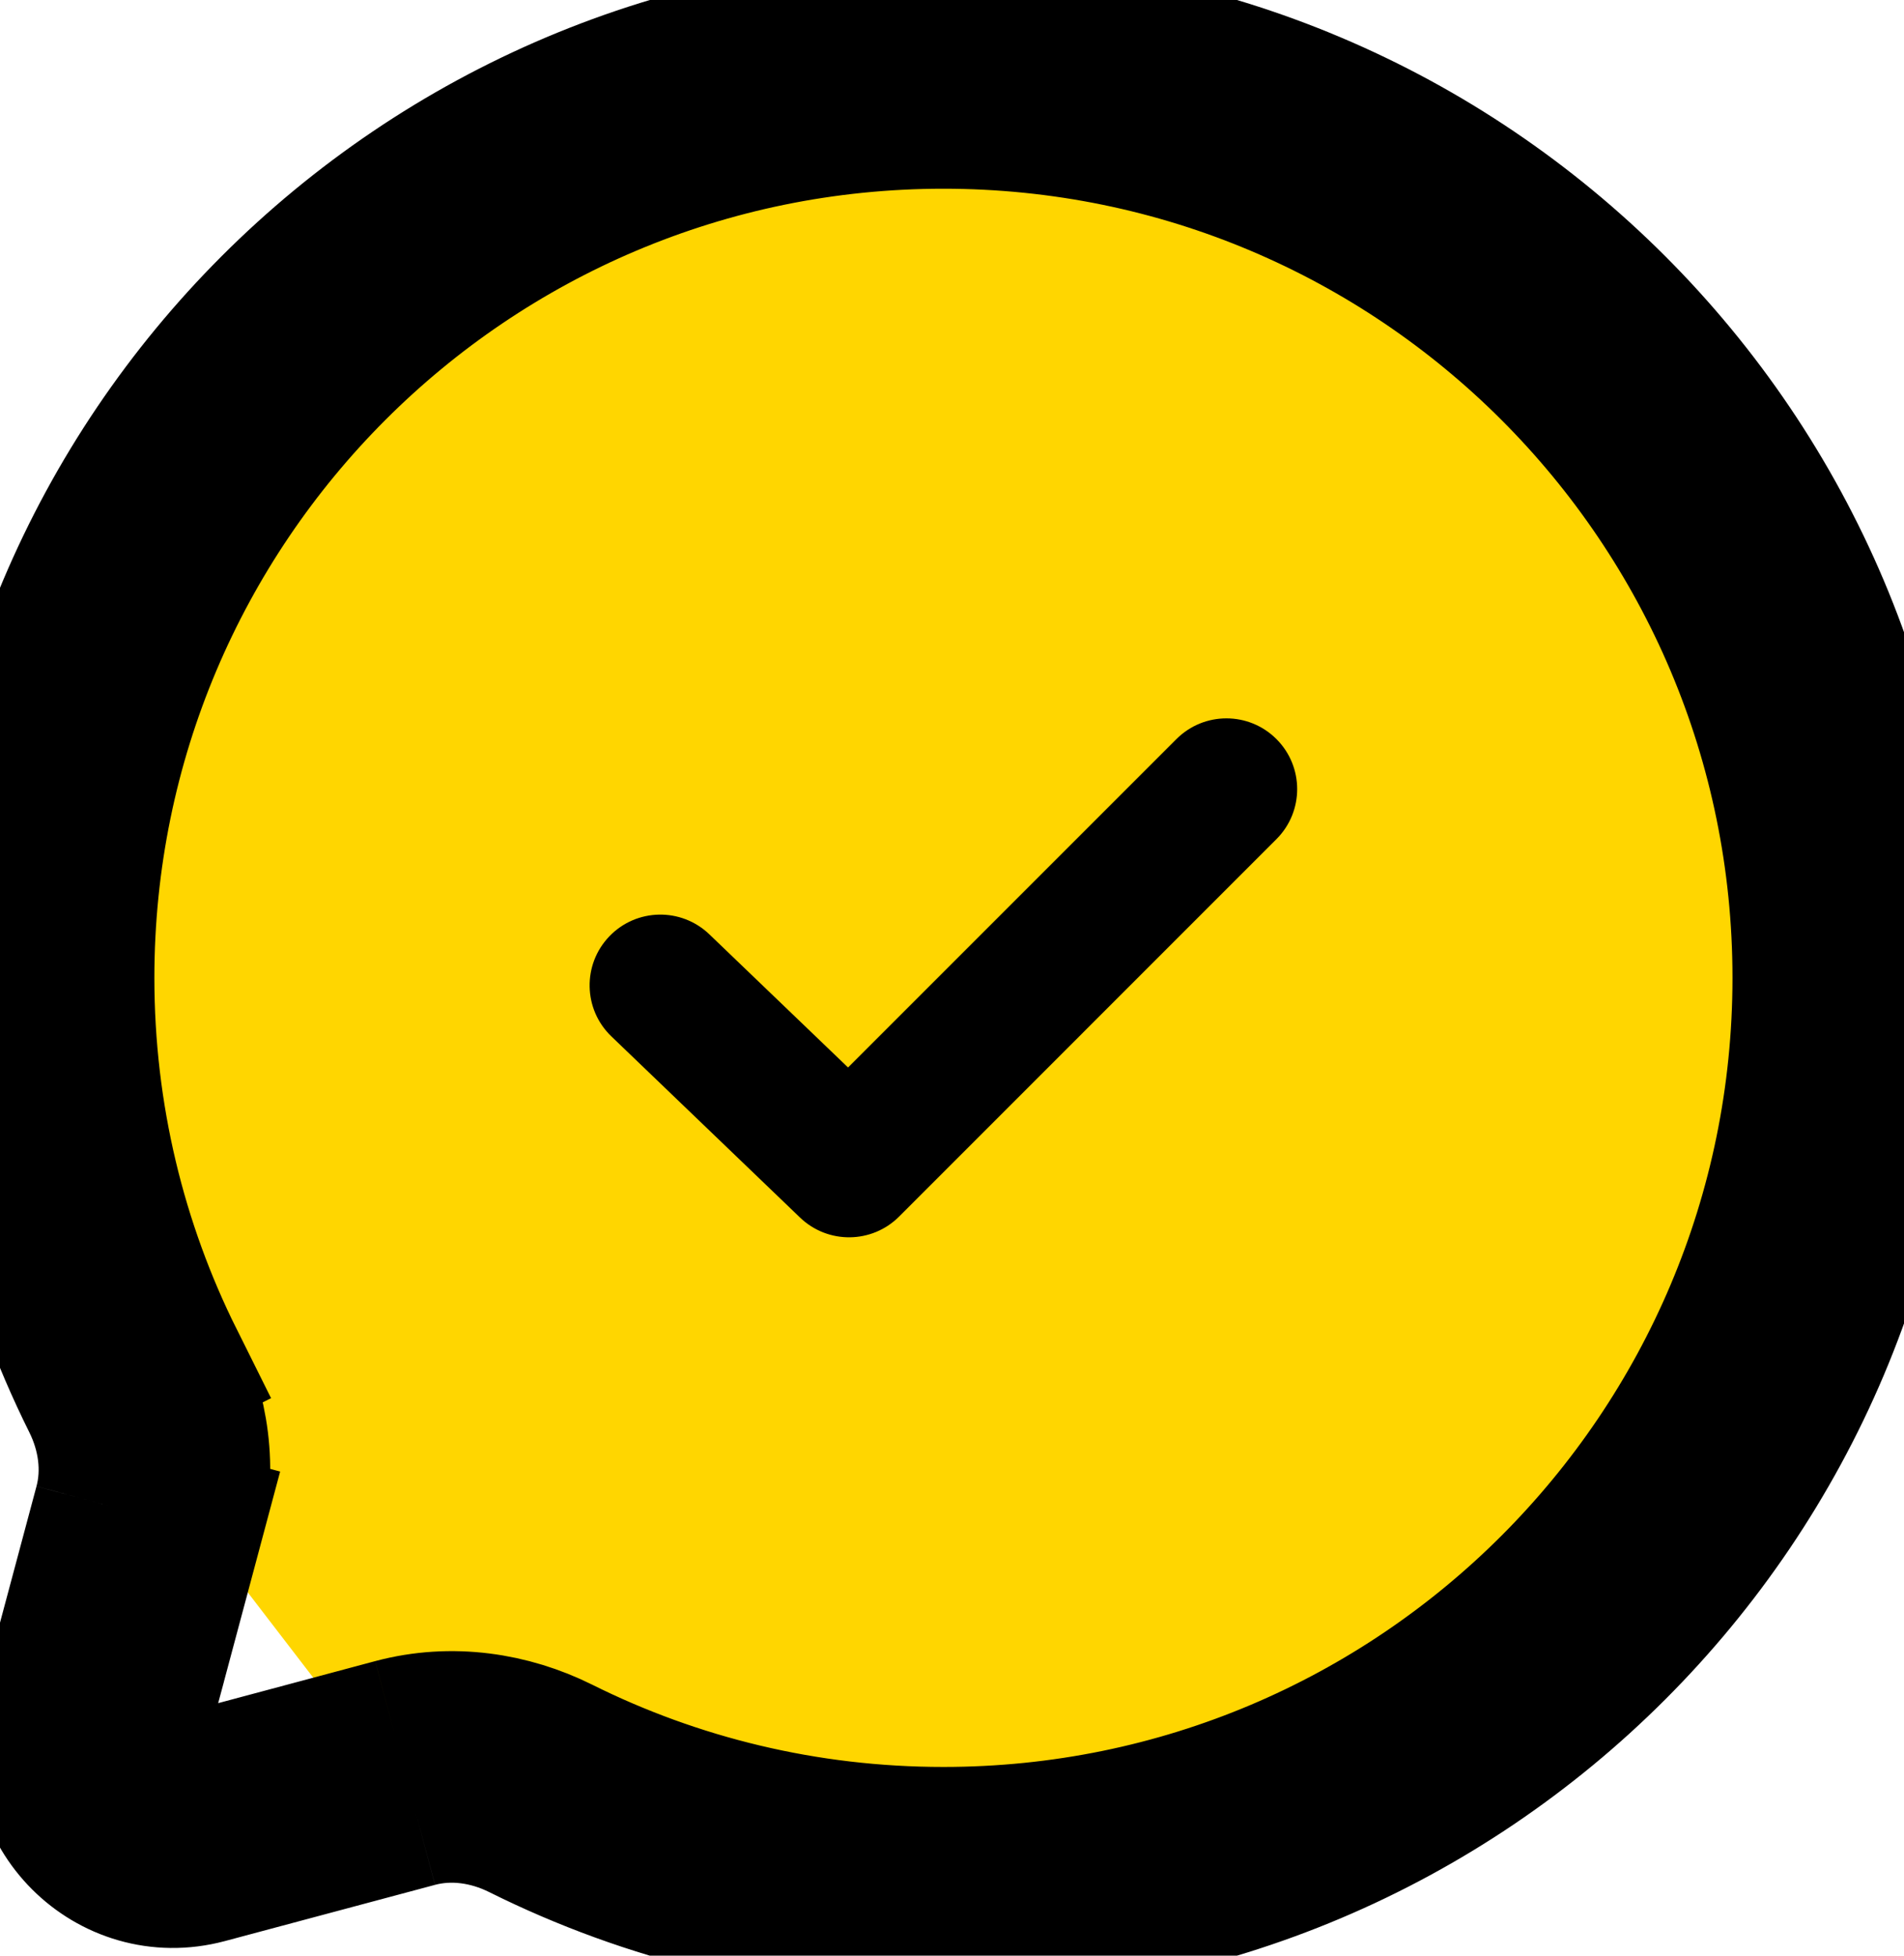
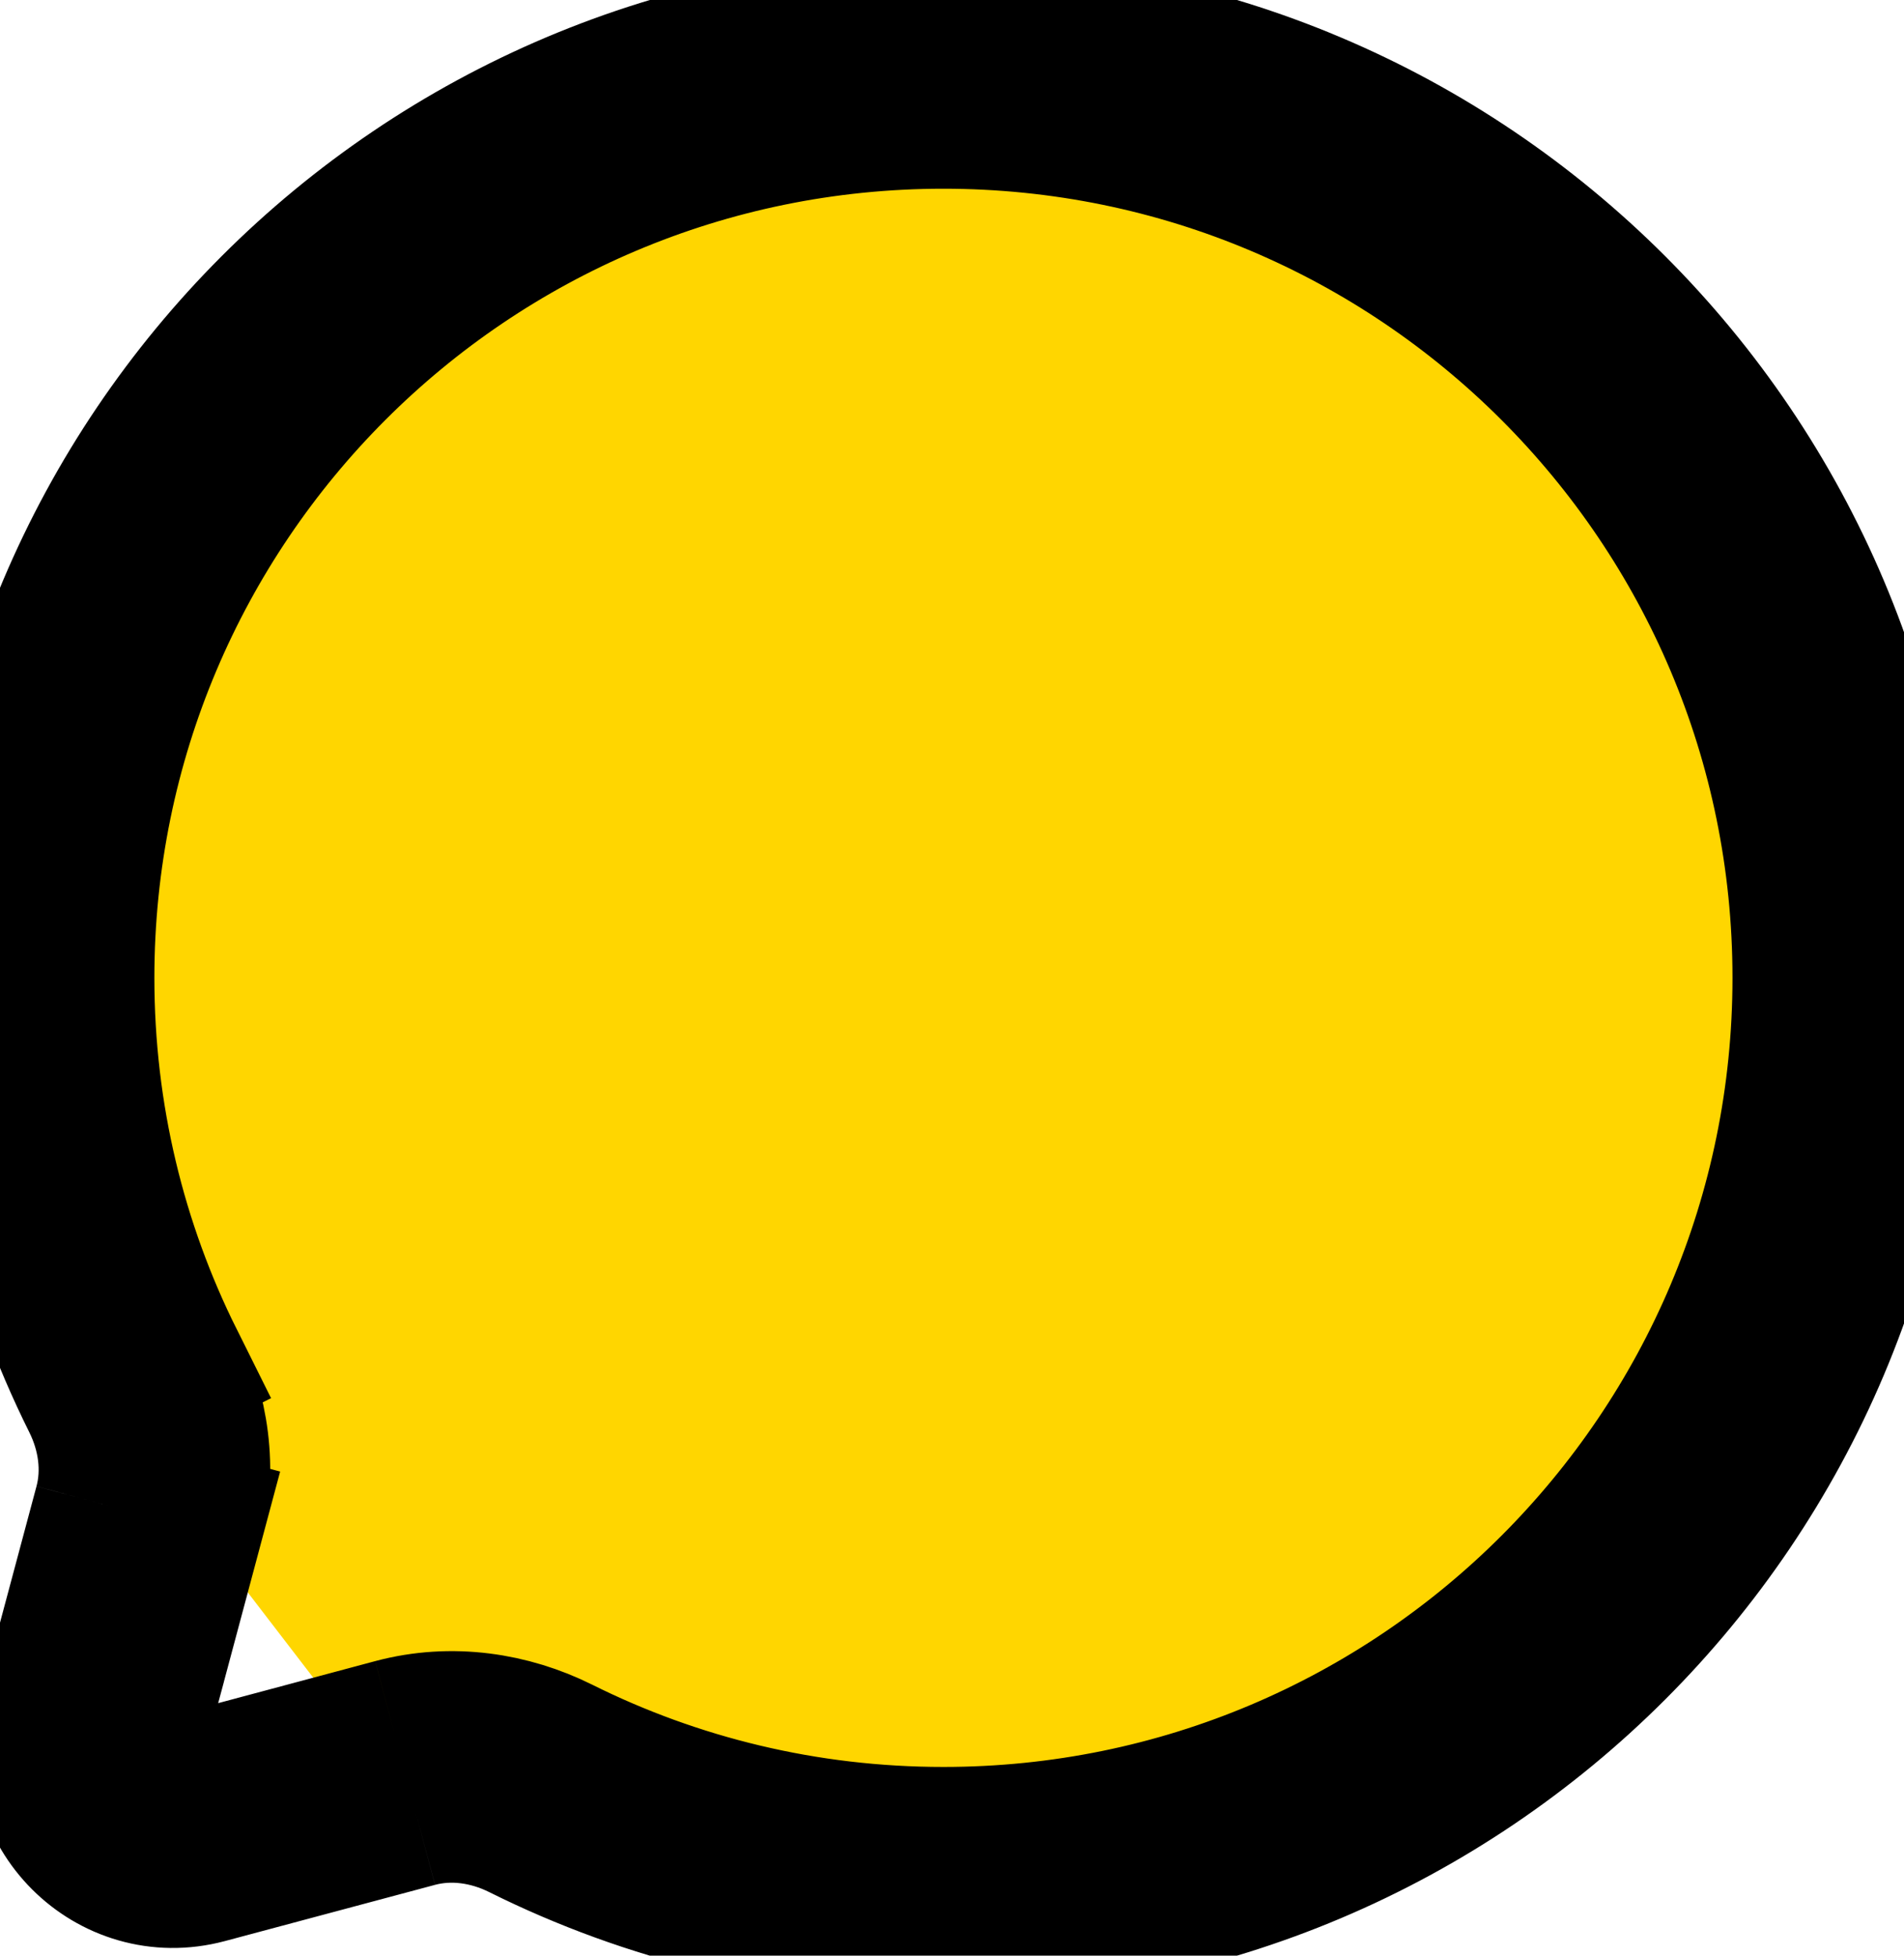
<svg xmlns="http://www.w3.org/2000/svg" width="37" height="38" viewBox="0 0 37 38" fill="none">
  <path d="M8.066 35.175C8.771 34.986 9.517 35.095 10.171 35.42C12.629 36.645 15.4 37.333 18.333 37.333C28.459 37.333 36.667 29.125 36.667 19C36.667 8.875 28.459 0.667 18.333 0.667C8.208 0.667 0 8.875 0 19C0 21.933 0.689 24.704 1.913 27.163M8.066 35.175L7.678 33.726L7.678 33.726M8.066 35.175L3.984 36.267C2.213 36.741 0.592 35.12 1.066 33.349M8.066 35.175L7.678 33.726M7.678 33.726C8.782 33.431 9.904 33.612 10.839 34.077L10.839 34.077C13.094 35.201 15.638 35.833 18.333 35.833C27.63 35.833 35.167 28.297 35.167 19C35.167 9.703 27.63 2.167 18.333 2.167C9.037 2.167 1.5 9.703 1.5 19C1.5 21.695 2.132 24.239 3.256 26.494L1.913 27.163M7.678 33.726L3.597 34.818M1.913 27.163L3.256 26.494C3.722 27.429 3.903 28.551 3.607 29.655L2.158 29.268M1.913 27.163C2.238 27.816 2.347 28.563 2.158 29.268M2.158 29.268L1.066 33.349M2.158 29.268L3.607 29.655L2.515 33.736L1.066 33.349M1.066 33.349L2.515 33.736C2.339 34.393 2.94 34.994 3.597 34.818M3.597 34.818L3.984 36.265L3.597 34.818L3.597 34.818Z" fill="#FFD600" stroke="black" stroke-width="3" />
-   <path d="M24.805 14.361C25.342 14.898 25.342 15.768 24.805 16.305L17.472 23.639C16.943 24.168 16.087 24.177 15.547 23.658L11.881 20.138C11.333 19.613 11.315 18.742 11.841 18.194C12.367 17.646 13.237 17.629 13.785 18.155L16.48 20.742L22.861 14.361C23.398 13.824 24.268 13.824 24.805 14.361Z" fill="black" />
</svg>